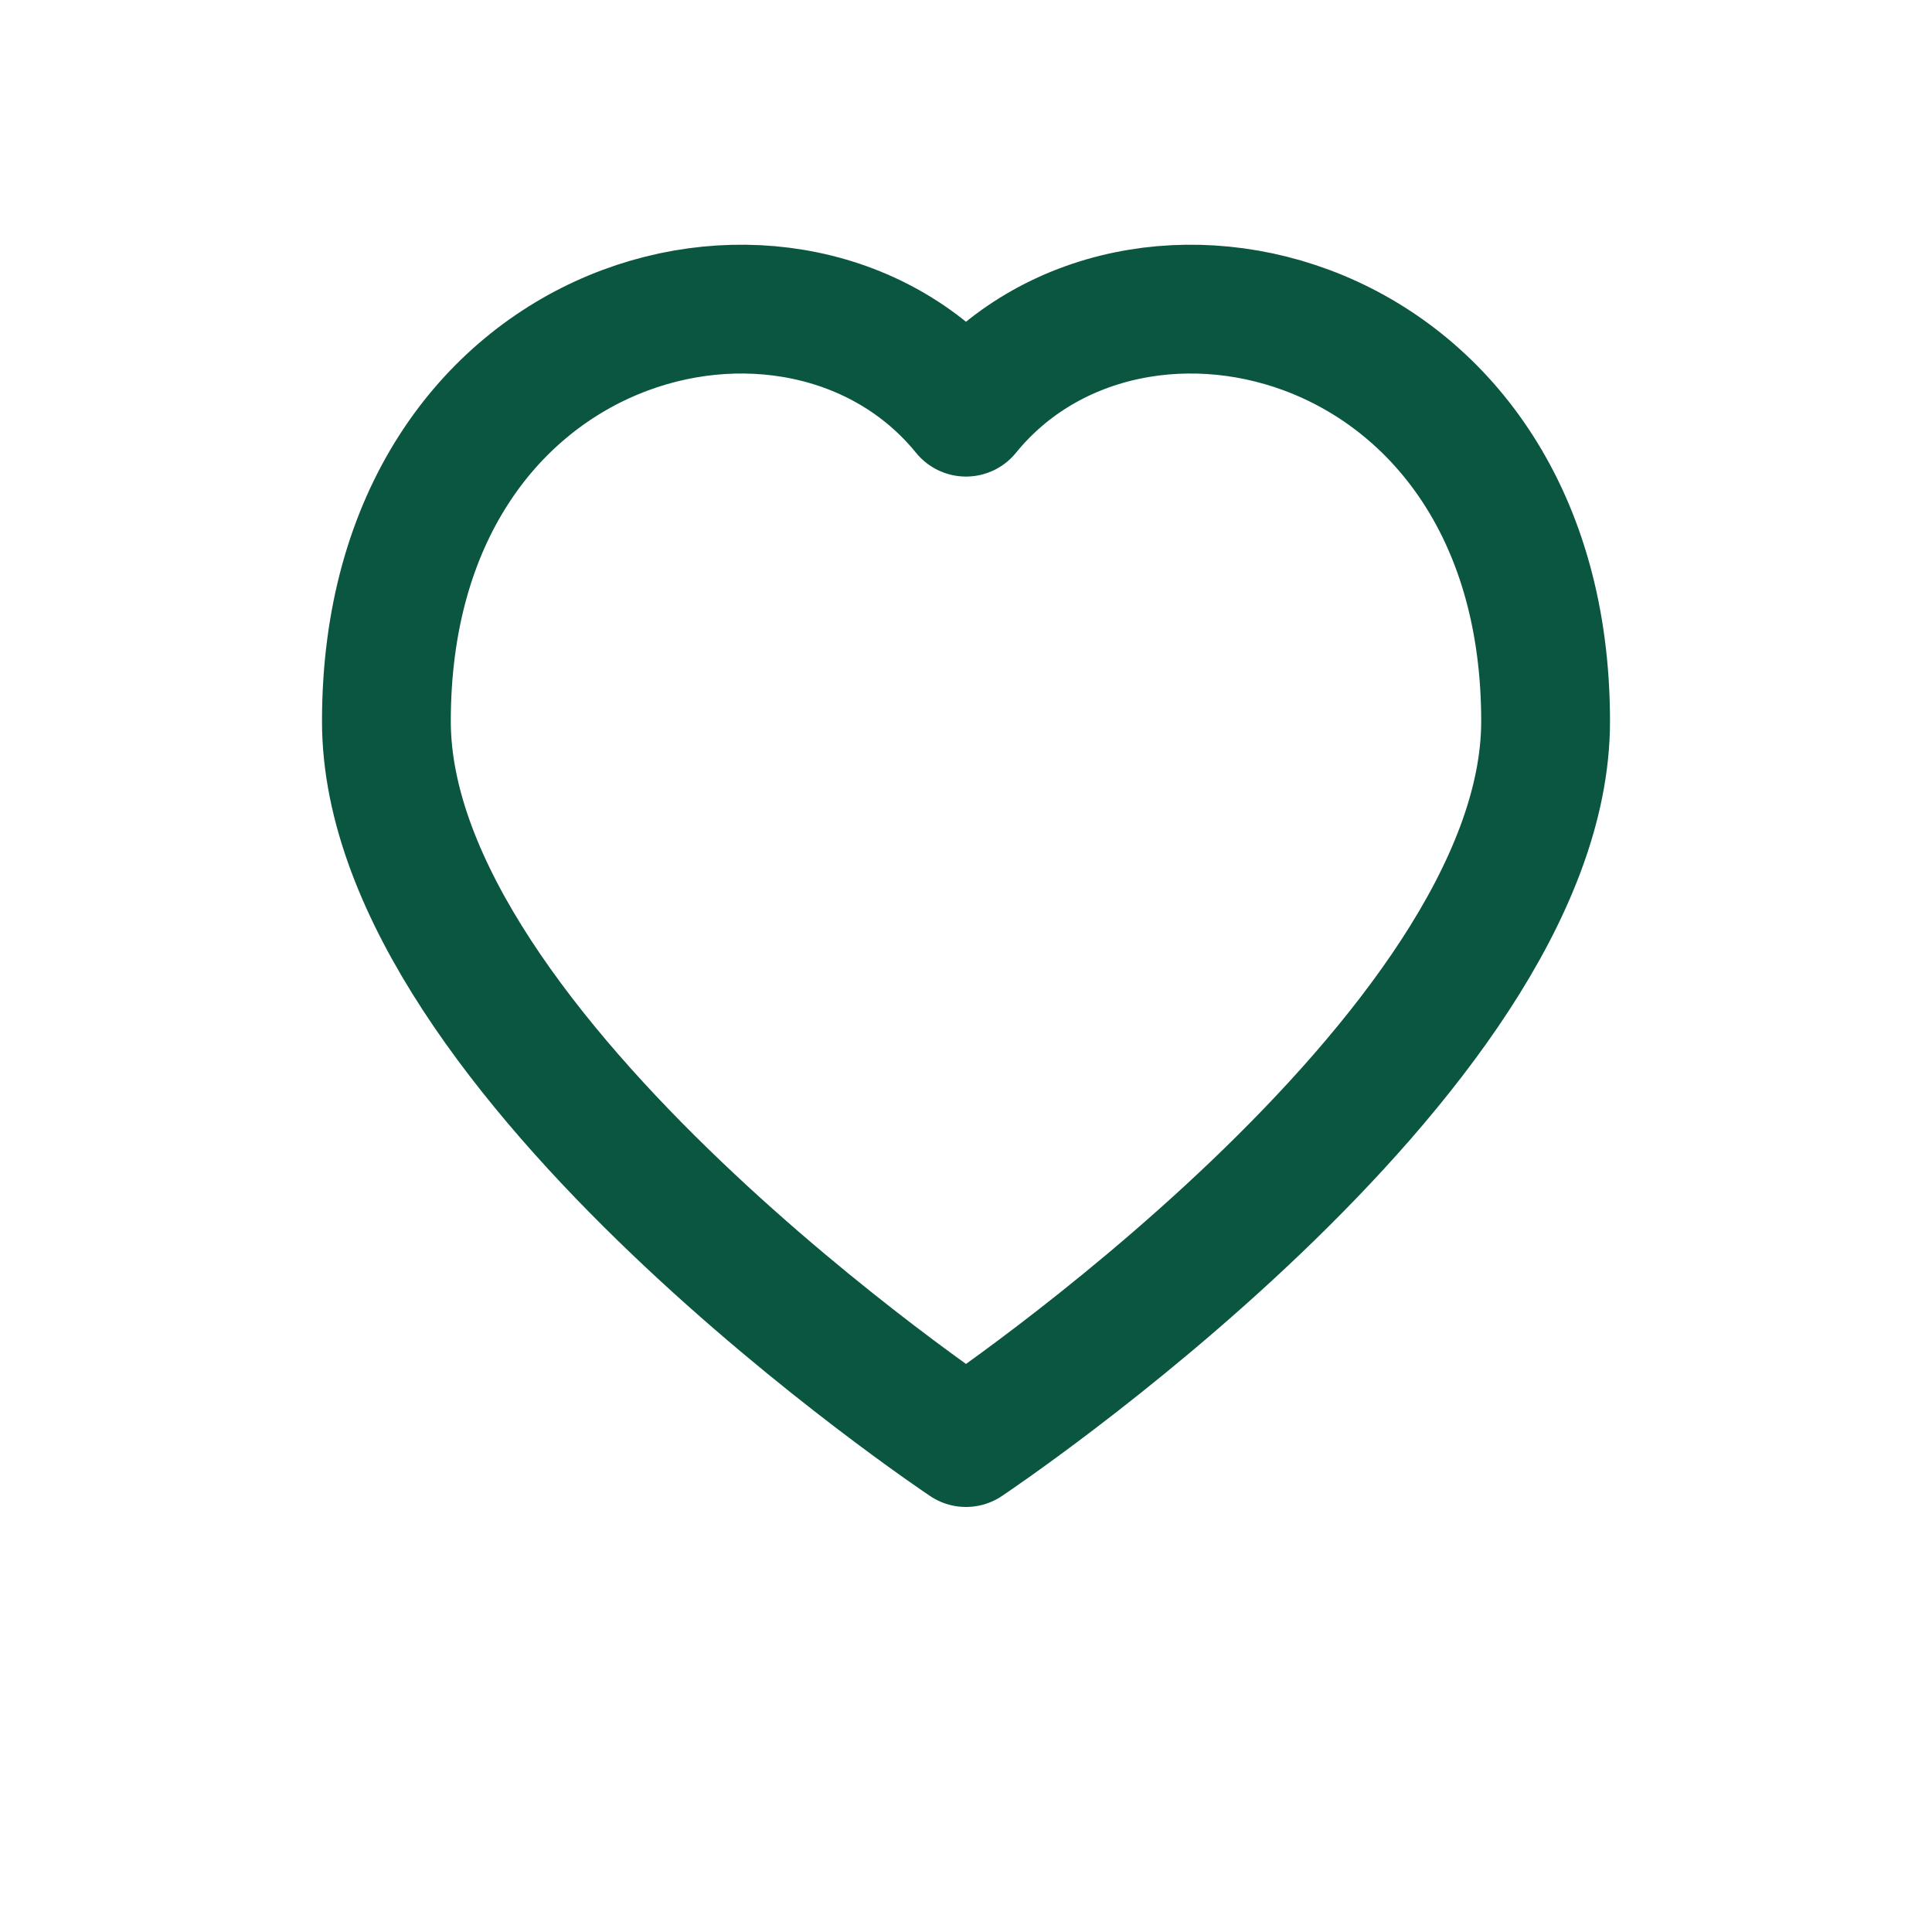
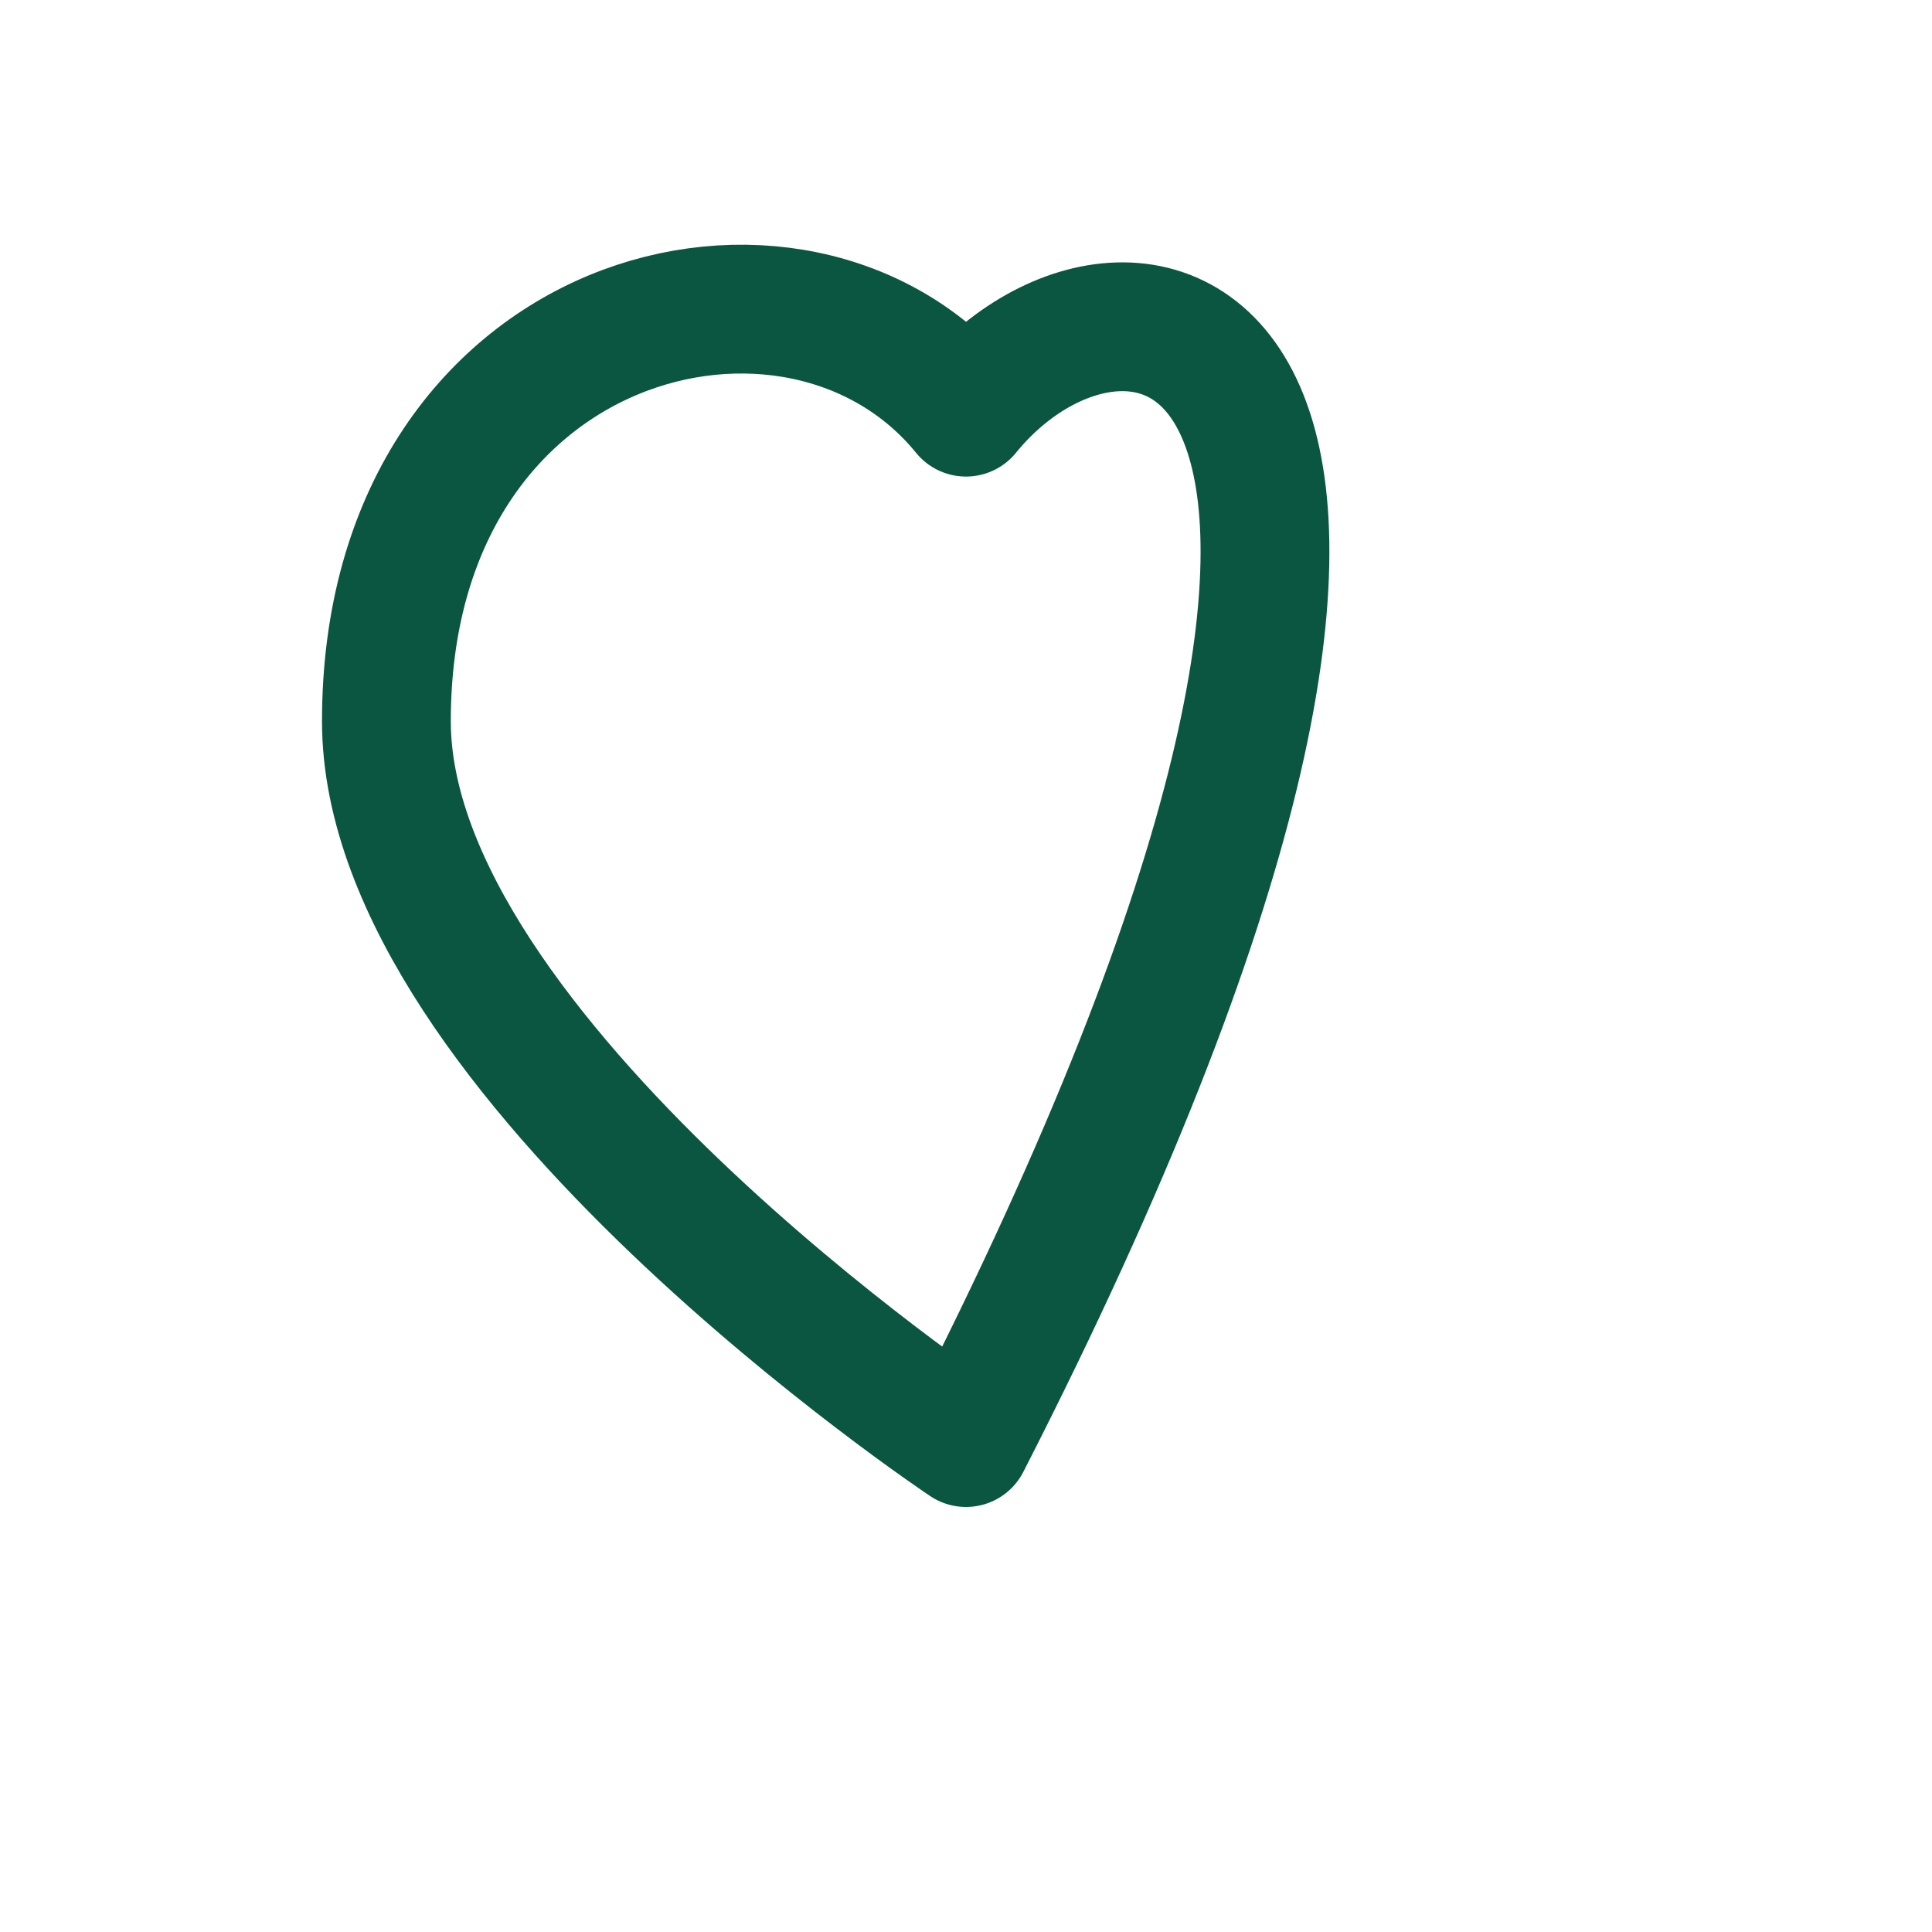
<svg xmlns="http://www.w3.org/2000/svg" height="150" width="150" viewBox="0 0 150 150">
-   <path stroke-linejoin="round" stroke-linecap="round" stroke-width="10" stroke="#0b5640" fill="none" d="M75 32        C62 16, 30 24, 30 56        C30 82, 75 112, 75 112        C75 112, 120 82, 120 56        C120 24, 88 16, 75 32 Z" />
+   <path stroke-linejoin="round" stroke-linecap="round" stroke-width="10" stroke="#0b5640" fill="none" d="M75 32        C62 16, 30 24, 30 56        C30 82, 75 112, 75 112        C120 24, 88 16, 75 32 Z" />
</svg>